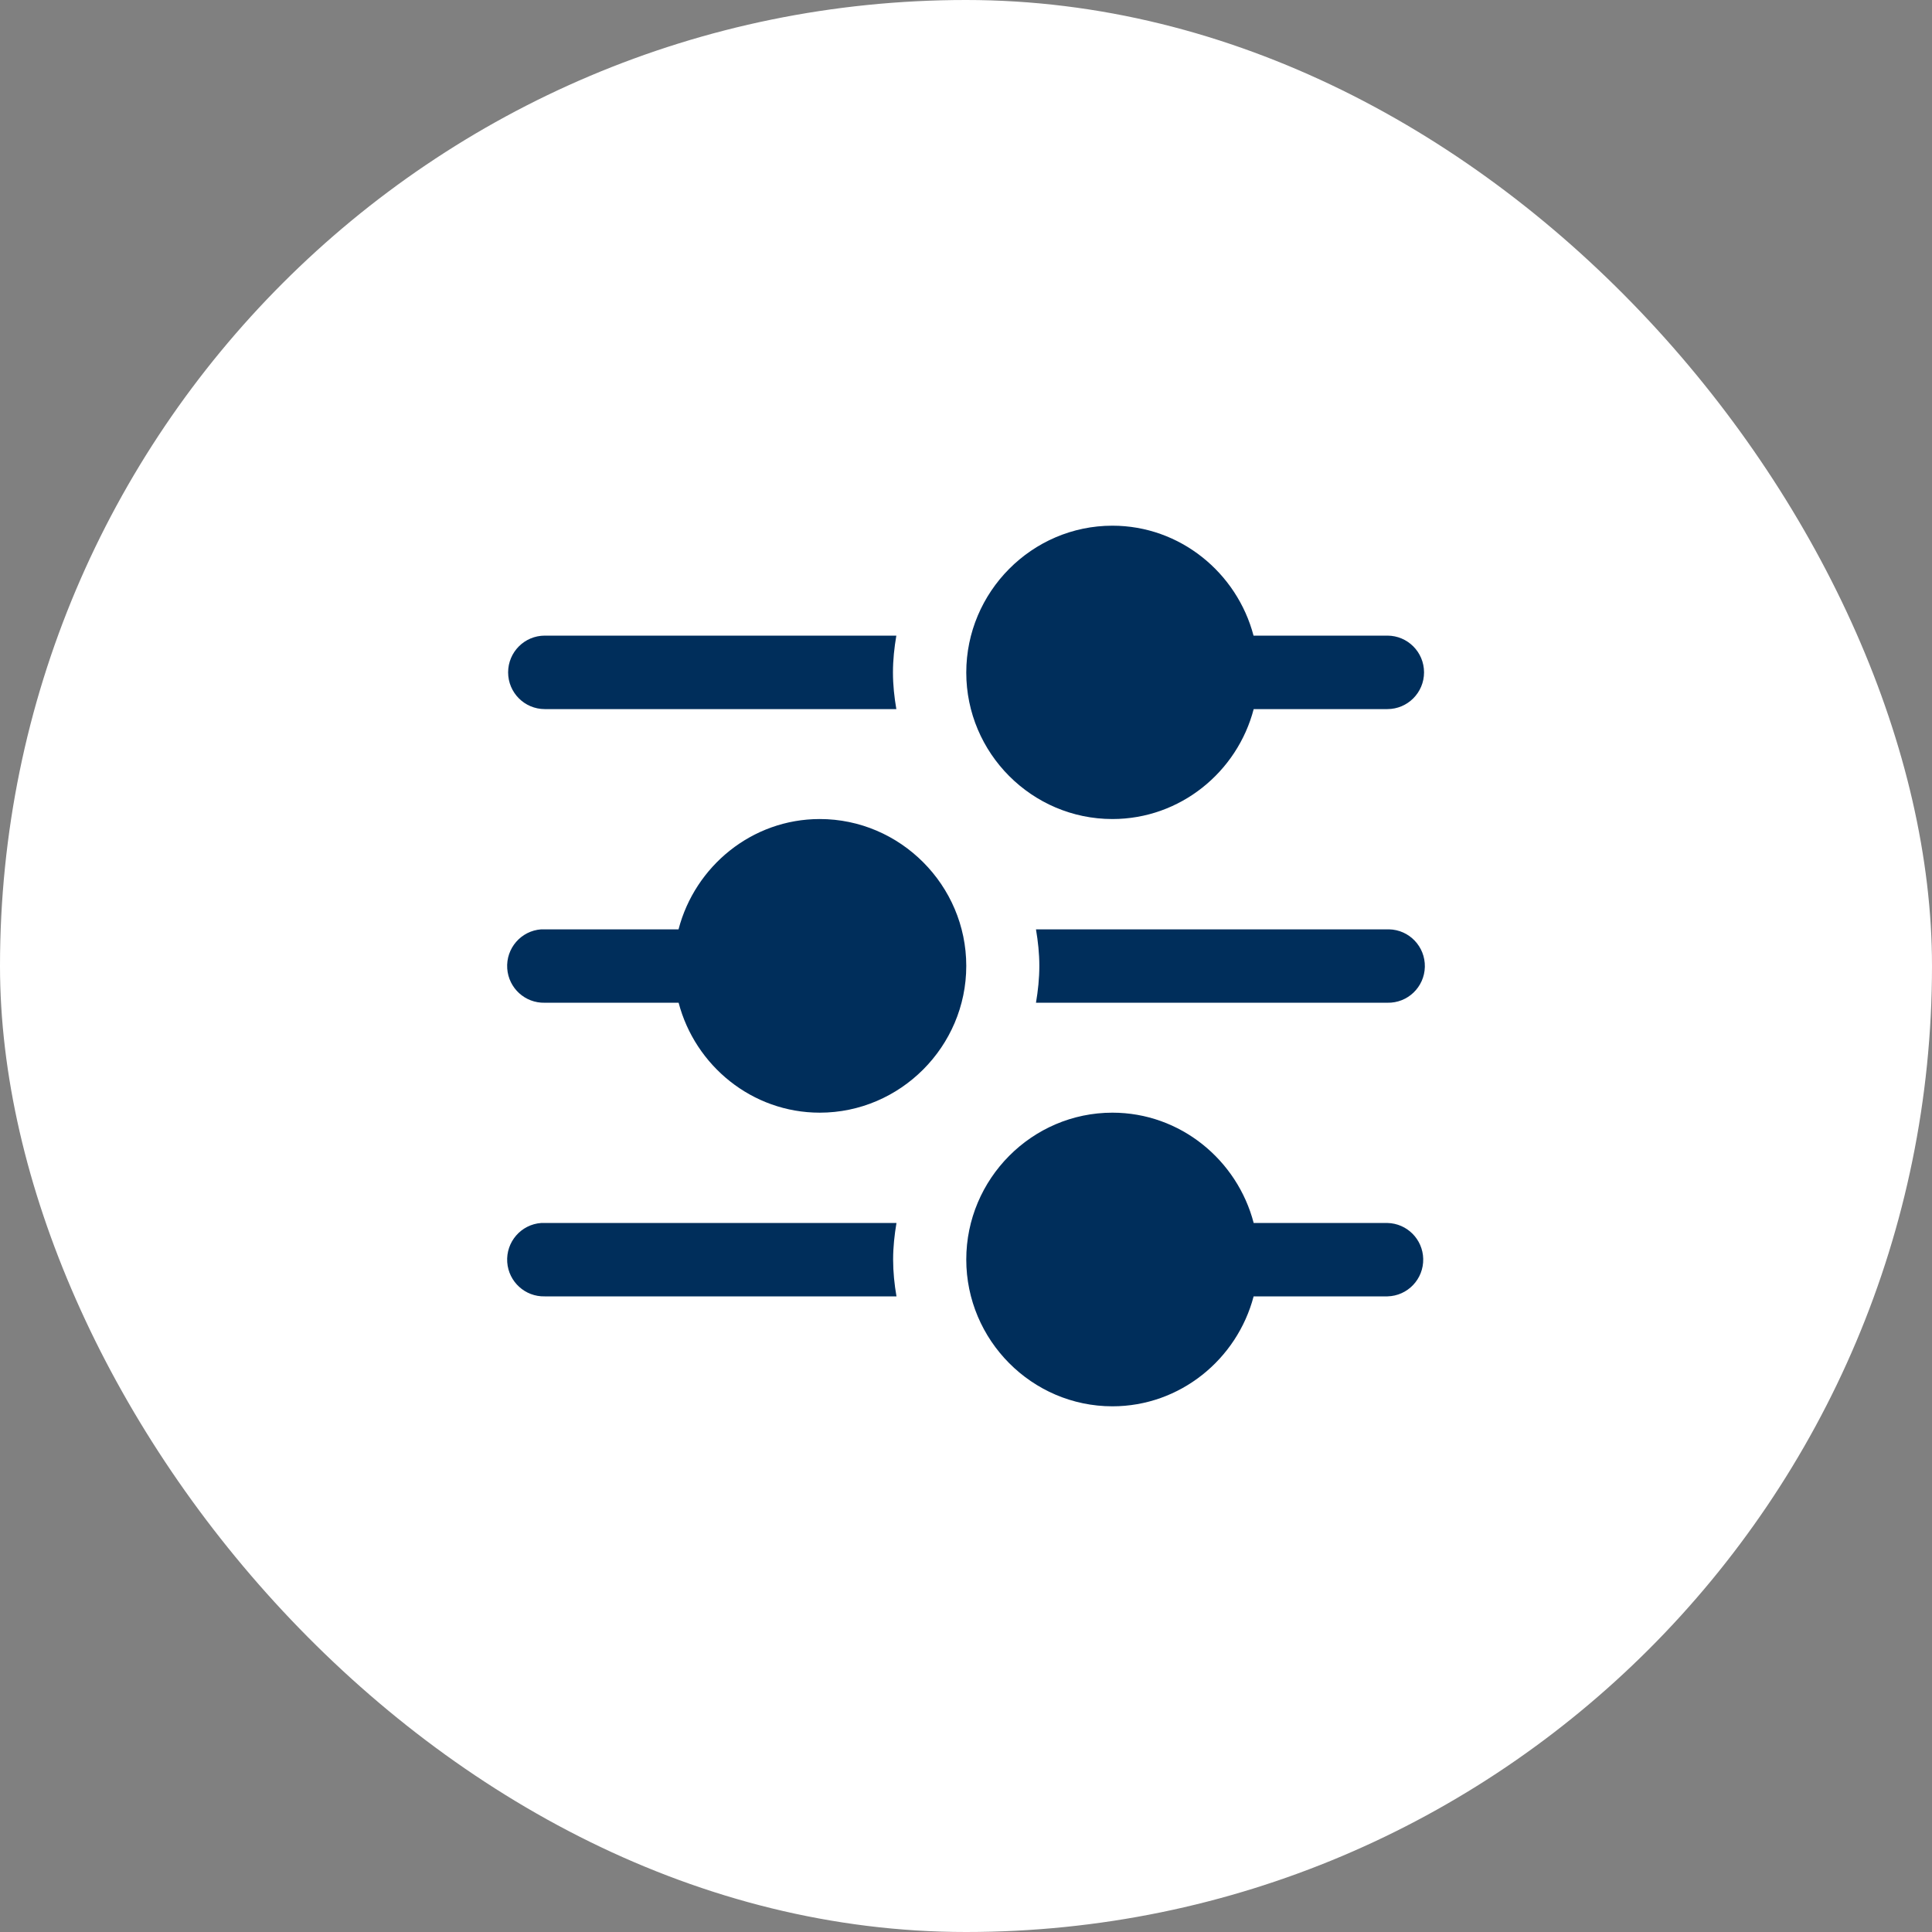
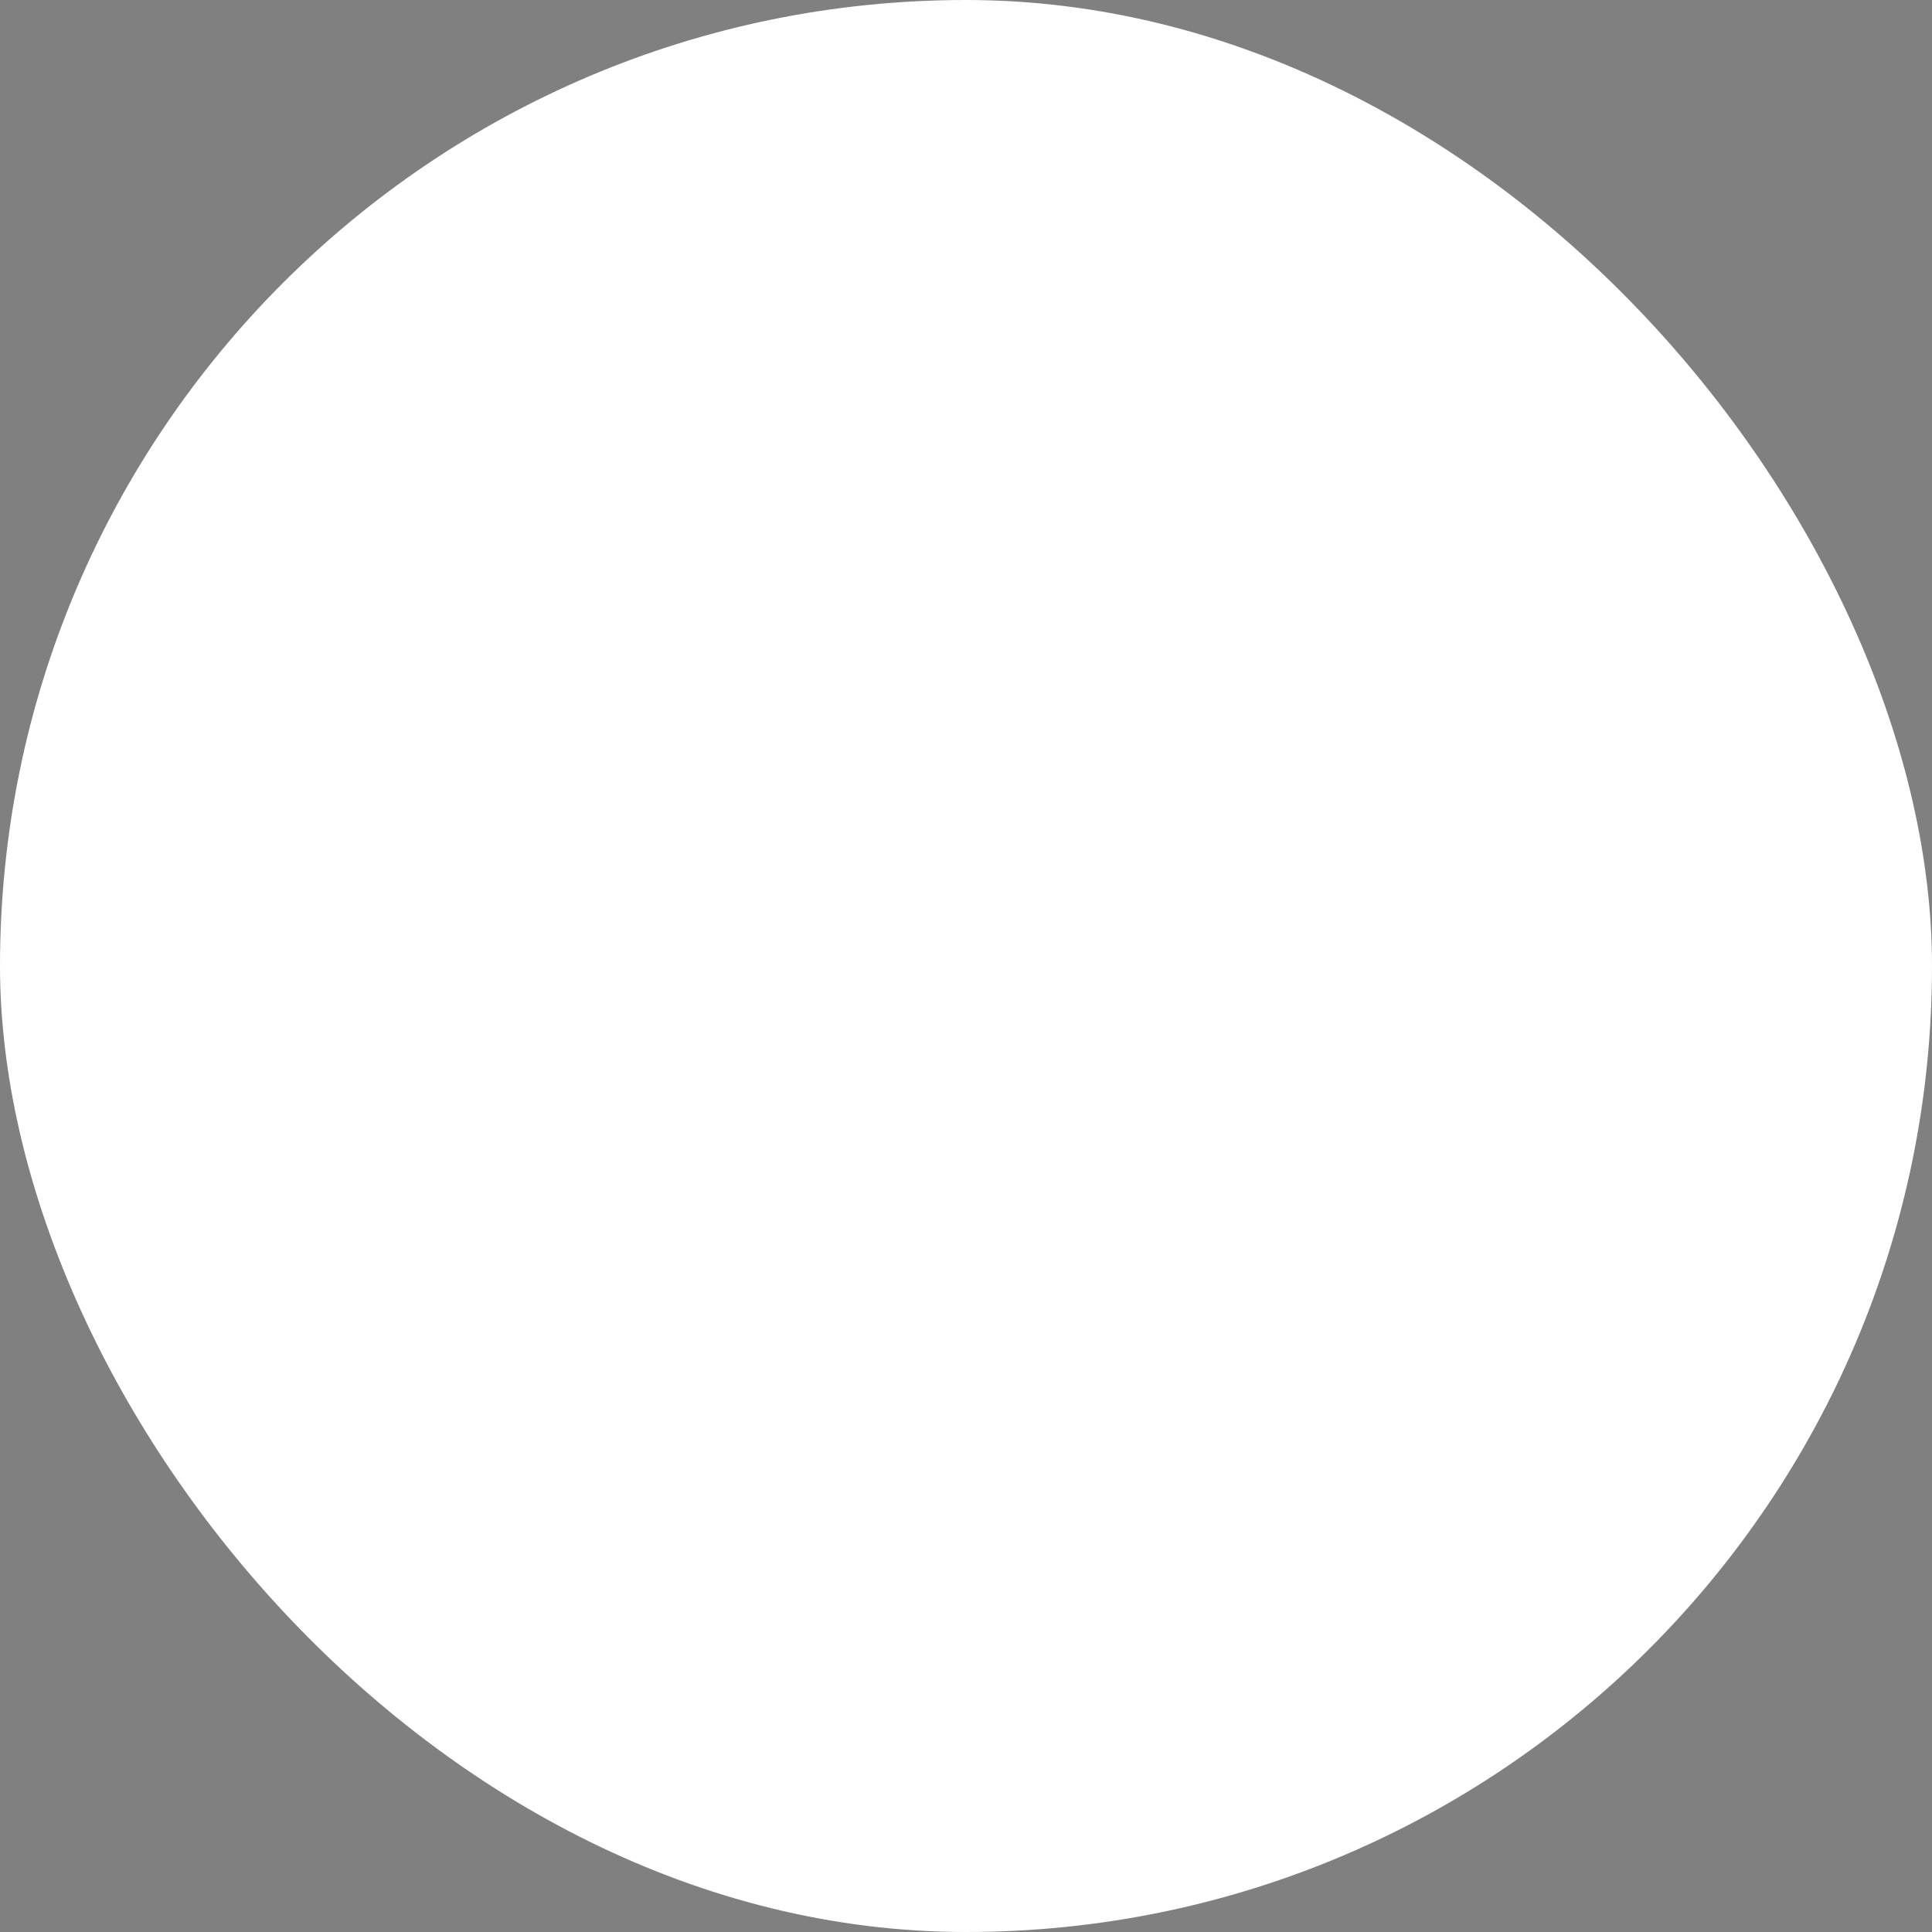
<svg xmlns="http://www.w3.org/2000/svg" width="72" height="72" viewBox="0 0 72 72" fill="none">
  <rect x="0" y="0" width="72" height="72" fill="#808080" stroke="none" />
  <rect width="72" height="72" rx="36" fill="white" />
-   <path d="M41.456 19.591C38.458 19.591 36.01 22.059 36.01 25.064C36.01 28.069 38.458 30.523 41.456 30.523C43.982 30.523 46.109 28.772 46.721 26.426H51.705C52.459 26.425 53.07 25.812 53.07 25.056C53.069 24.301 52.459 23.689 51.705 23.688H46.716C46.099 21.345 43.978 19.591 41.456 19.591ZM20.301 23.688C19.547 23.689 18.936 24.302 18.936 25.058C18.937 25.813 19.547 26.425 20.301 26.426H33.404C33.328 25.981 33.278 25.528 33.278 25.064C33.278 24.595 33.327 24.137 33.404 23.688L20.301 23.688ZM30.55 30.523C28.023 30.523 25.899 32.284 25.287 34.634H20.301C20.257 34.632 20.214 34.632 20.17 34.634C19.418 34.687 18.851 35.341 18.903 36.096C18.955 36.827 19.57 37.387 20.301 37.369H25.29C25.905 39.713 28.027 41.466 30.55 41.466C33.548 41.466 36.01 39.001 36.01 35.996C36.01 32.991 33.548 30.523 30.55 30.523ZM38.608 34.634C38.683 35.078 38.733 35.531 38.733 35.996C38.733 36.464 38.684 36.921 38.608 37.369H51.705C52.459 37.386 53.083 36.787 53.1 36.032C53.116 35.276 52.519 34.65 51.766 34.634C51.745 34.633 51.725 34.633 51.705 34.634H38.608ZM41.456 41.466C38.458 41.466 36.01 43.934 36.01 46.939C36.01 49.944 38.458 52.409 41.456 52.409C43.979 52.409 46.103 50.656 46.719 48.312H51.705C52.459 48.295 53.056 47.669 53.039 46.914C53.023 46.182 52.435 45.593 51.705 45.577H46.721C46.109 43.227 43.983 41.466 41.456 41.466ZM20.17 45.577C19.418 45.63 18.851 46.284 18.903 47.039C18.955 47.769 19.57 48.33 20.301 48.312H33.409C33.332 47.864 33.284 47.407 33.284 46.939C33.284 46.474 33.334 46.021 33.409 45.577H20.301C20.257 45.575 20.214 45.575 20.17 45.577Z" fill="#002E5B" />
</svg>